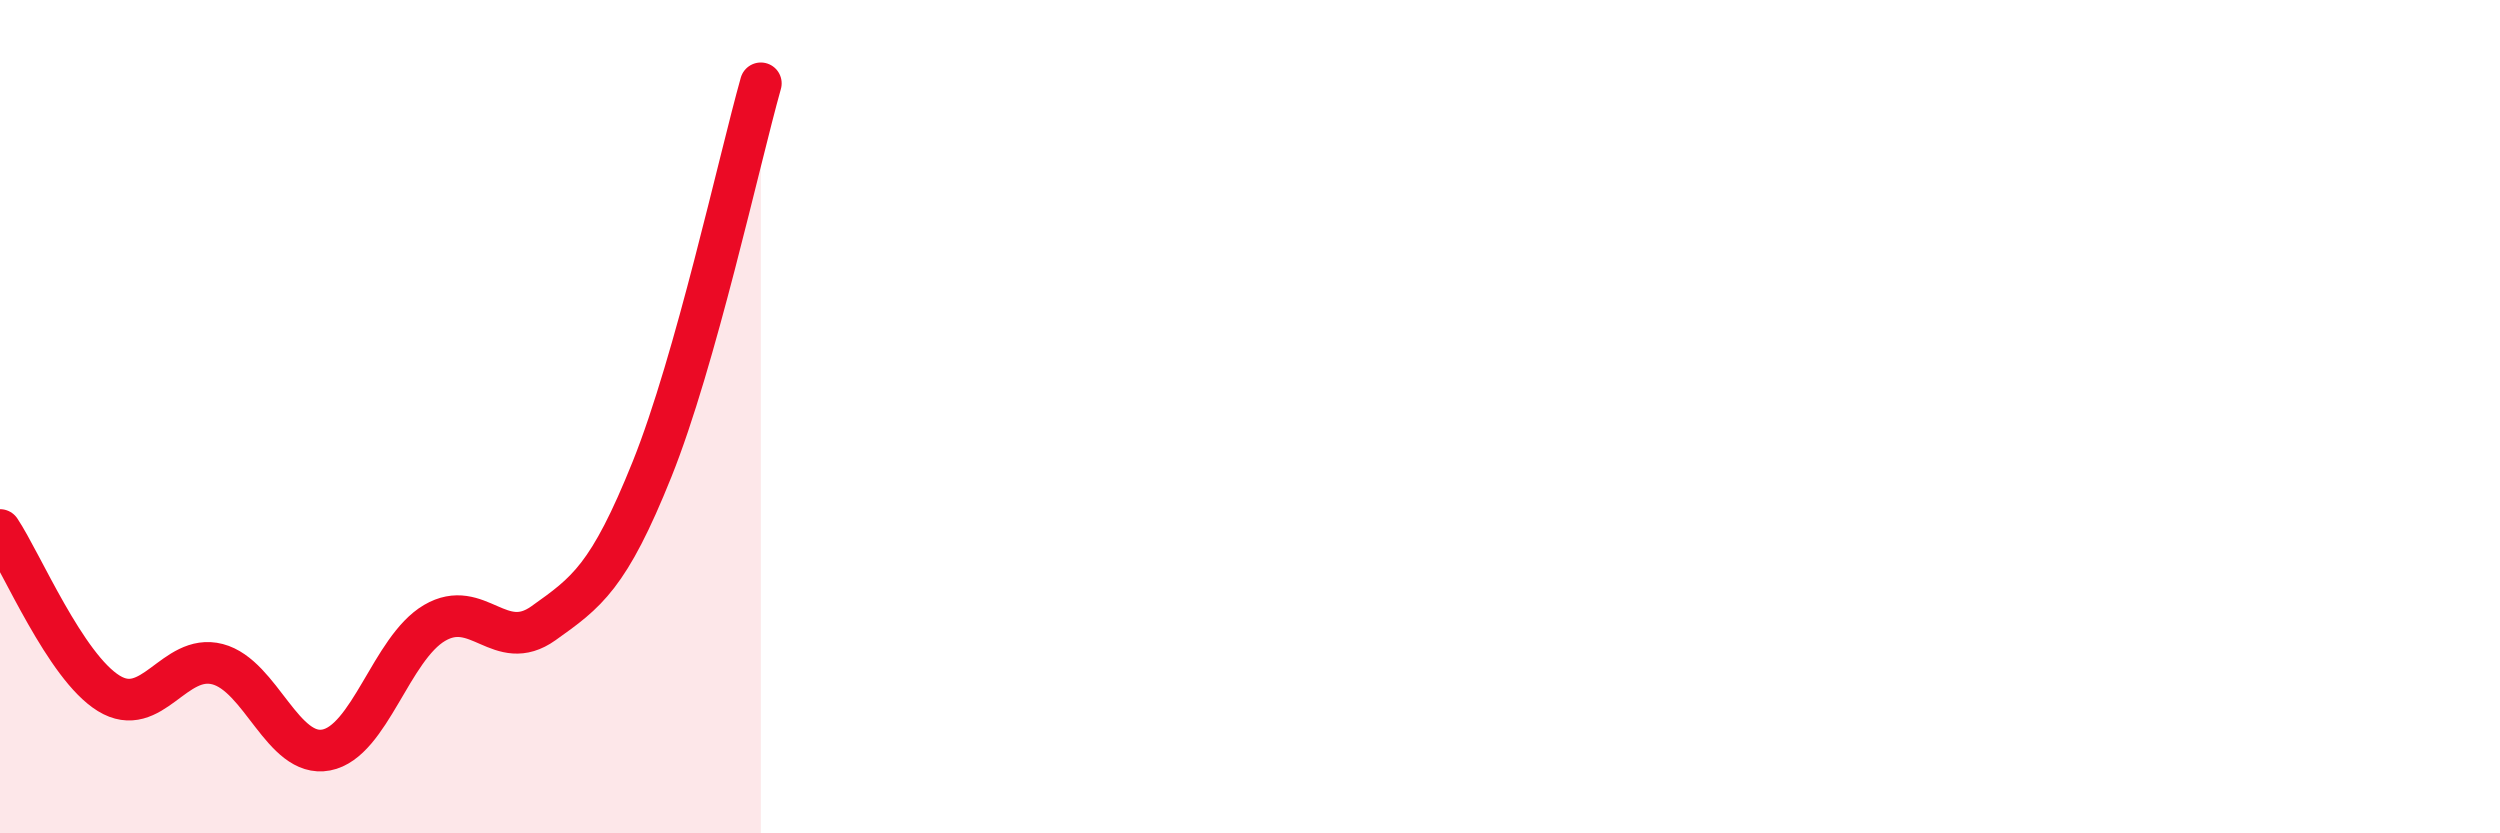
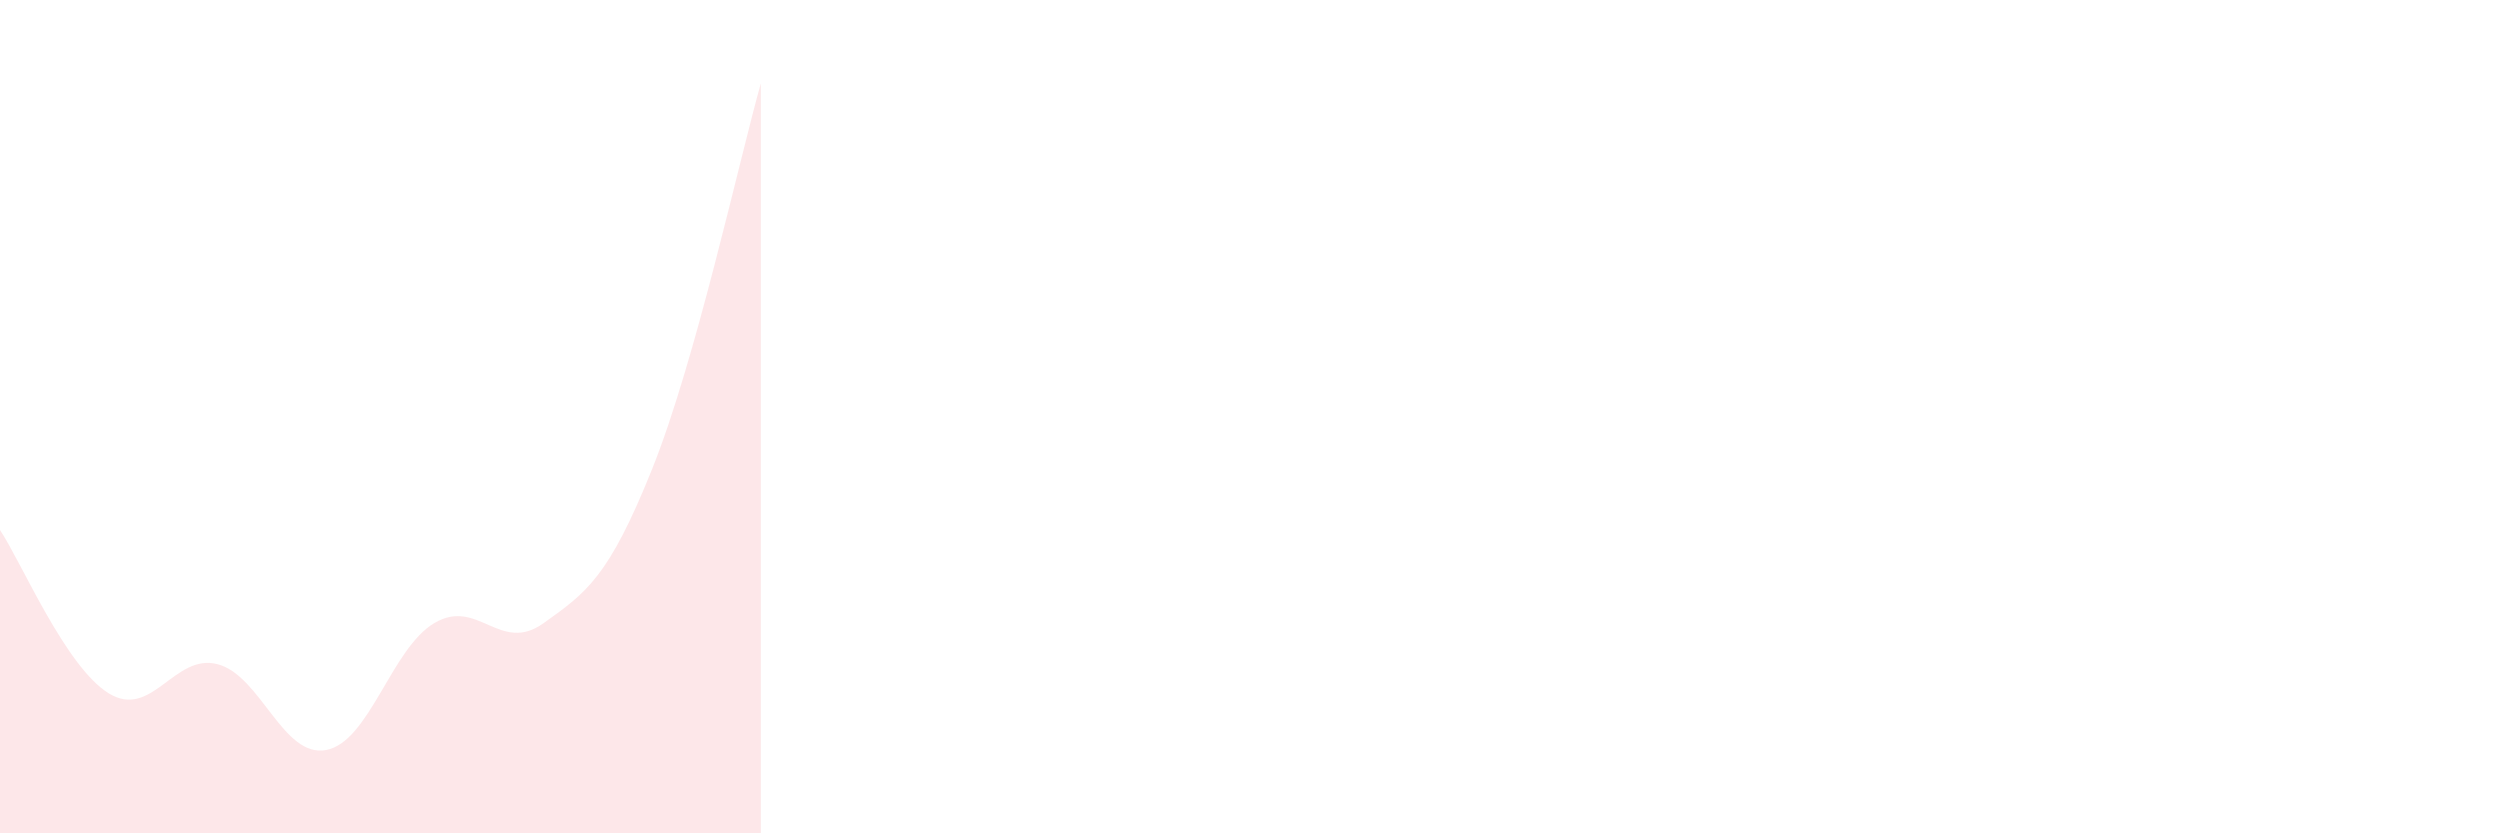
<svg xmlns="http://www.w3.org/2000/svg" width="60" height="20" viewBox="0 0 60 20">
  <path d="M 0,12.72 C 0.52,13.5 1.57,16 2.61,16.64 C 3.65,17.28 4.18,15.67 5.22,15.94 C 6.26,16.21 6.79,18.2 7.83,18 C 8.87,17.8 9.39,15.56 10.43,14.95 C 11.47,14.34 12,15.7 13.04,14.96 C 14.08,14.22 14.61,13.85 15.65,11.26 C 16.69,8.67 17.74,3.85 18.26,2L18.26 20L0 20Z" fill="#EB0A25" opacity="0.1" stroke-linecap="round" stroke-linejoin="round" />
-   <path d="M 0,12.72 C 0.52,13.5 1.57,16 2.61,16.64 C 3.65,17.28 4.18,15.67 5.22,15.94 C 6.26,16.21 6.79,18.2 7.83,18 C 8.87,17.8 9.39,15.56 10.43,14.95 C 11.47,14.34 12,15.7 13.04,14.96 C 14.08,14.22 14.61,13.85 15.65,11.26 C 16.69,8.67 17.74,3.85 18.26,2" stroke="#EB0A25" stroke-width="1" fill="none" stroke-linecap="round" stroke-linejoin="round" />
</svg>